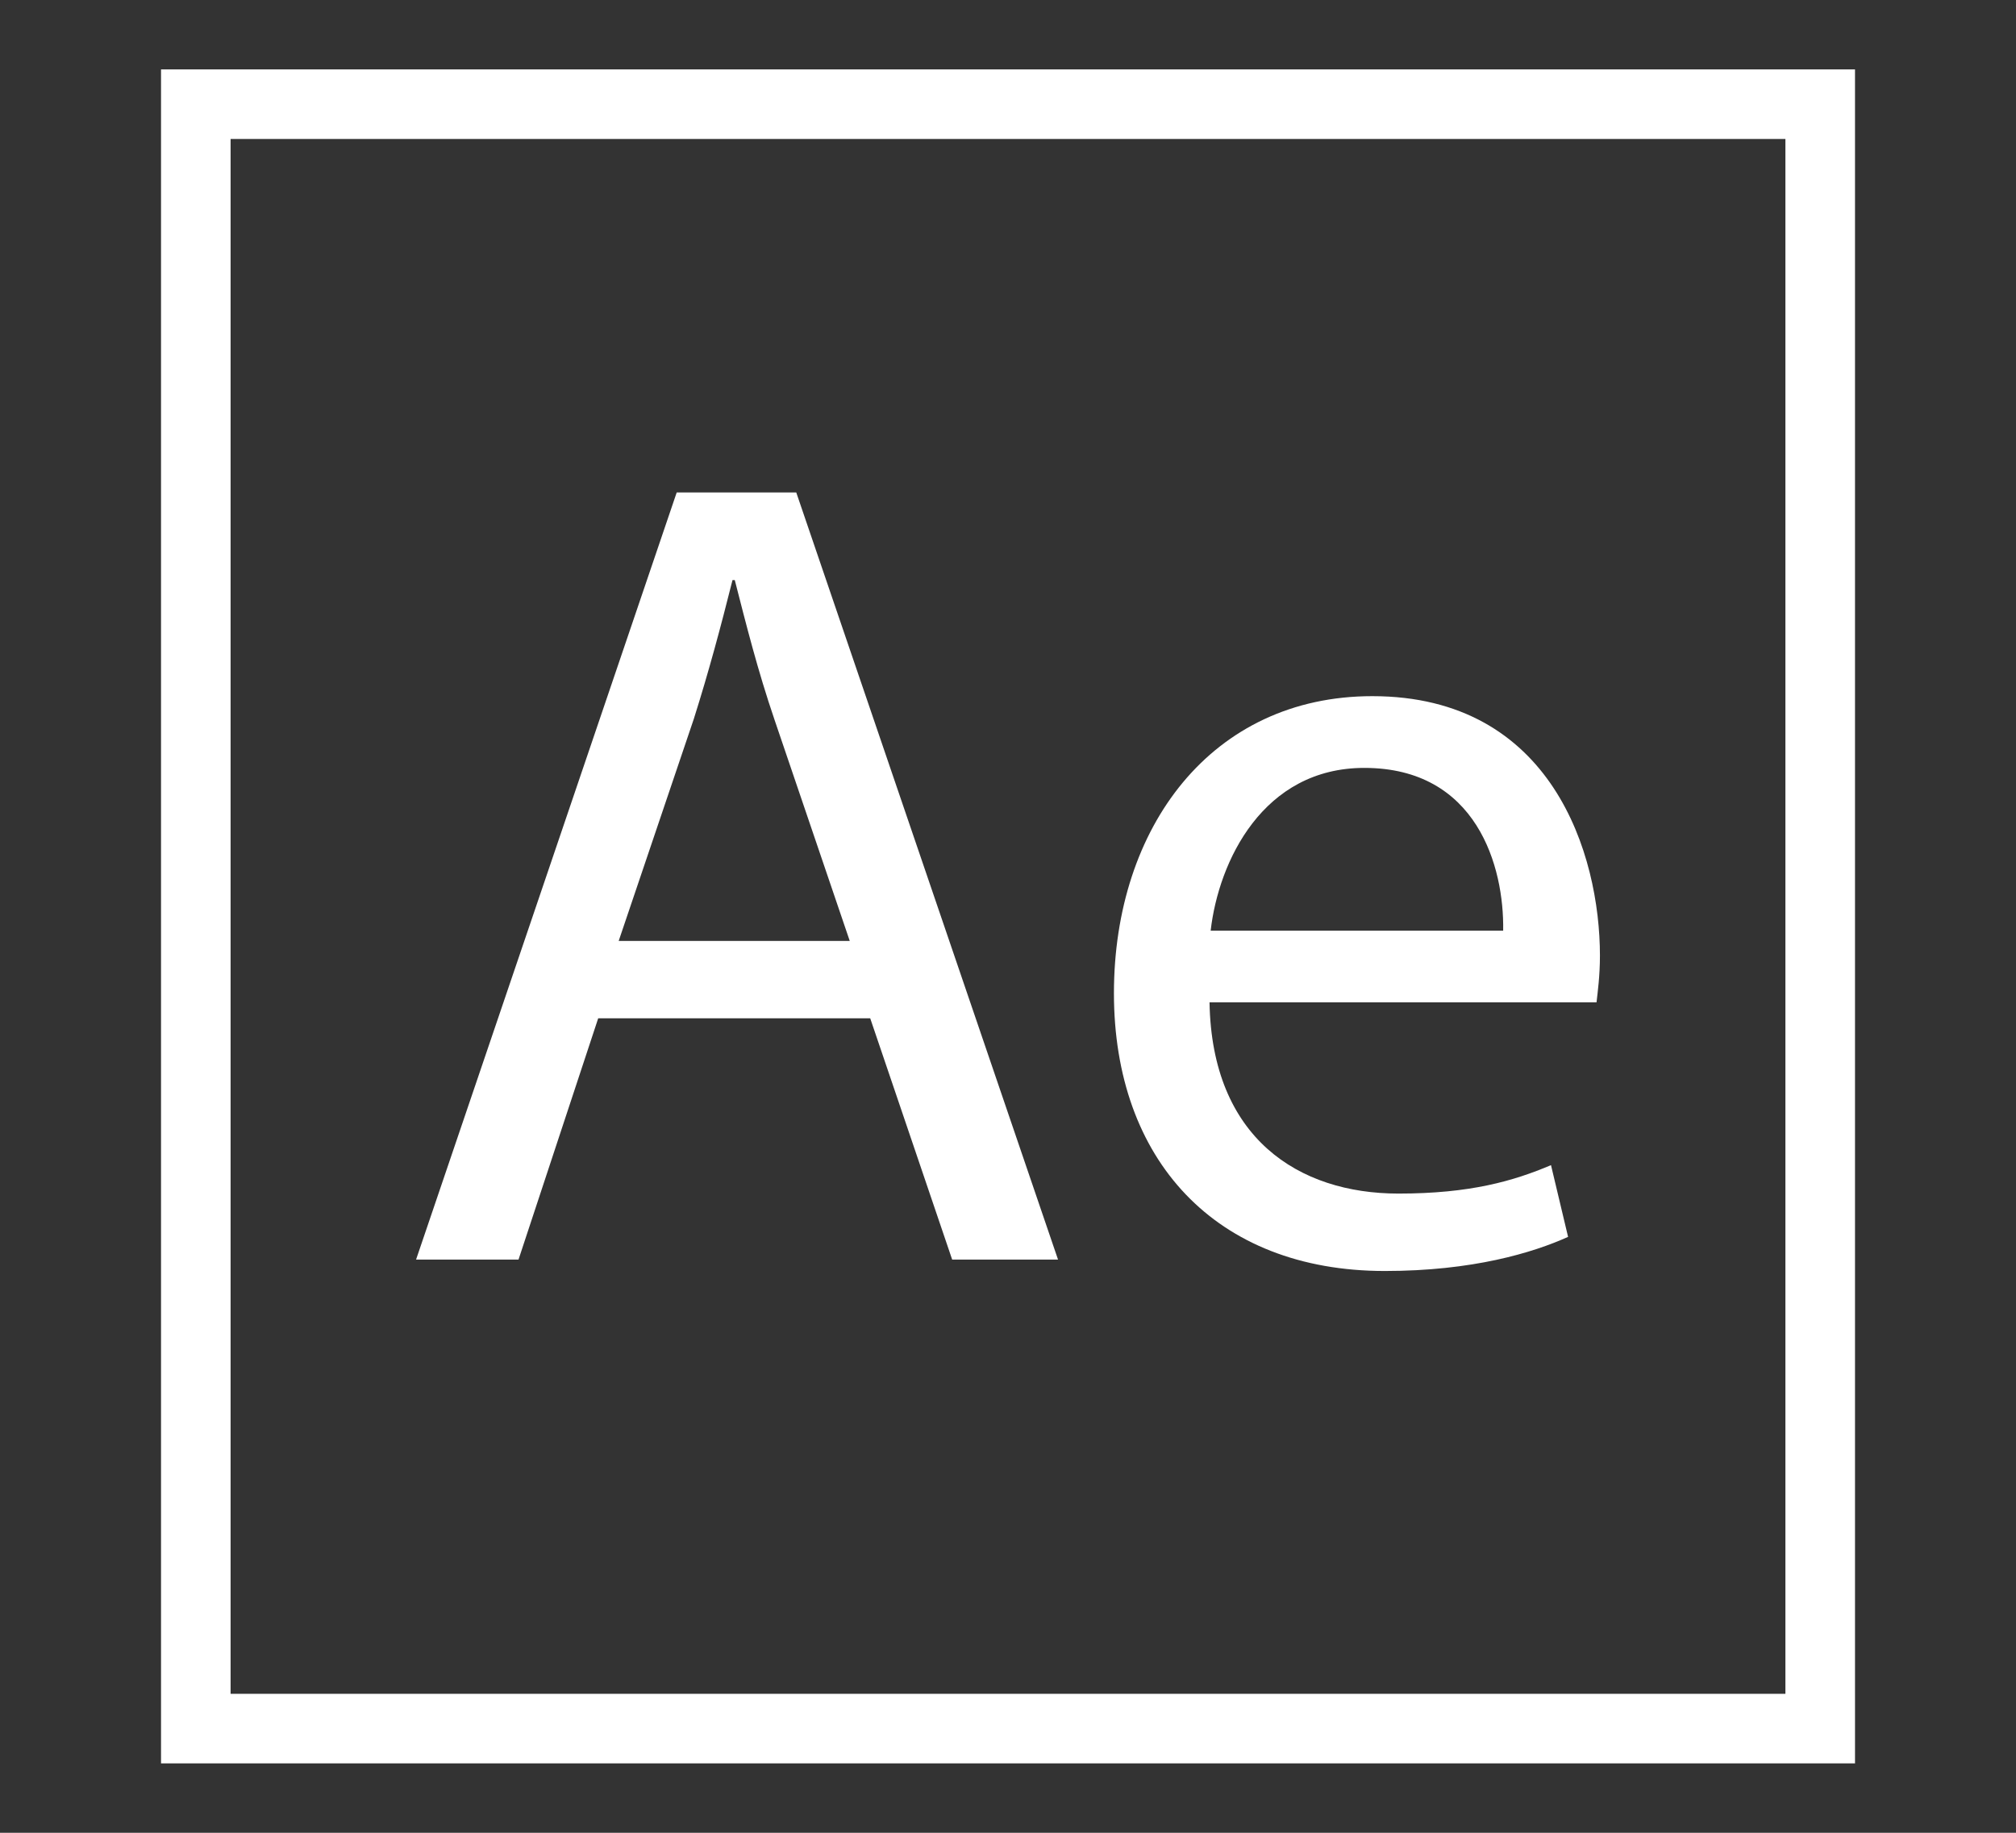
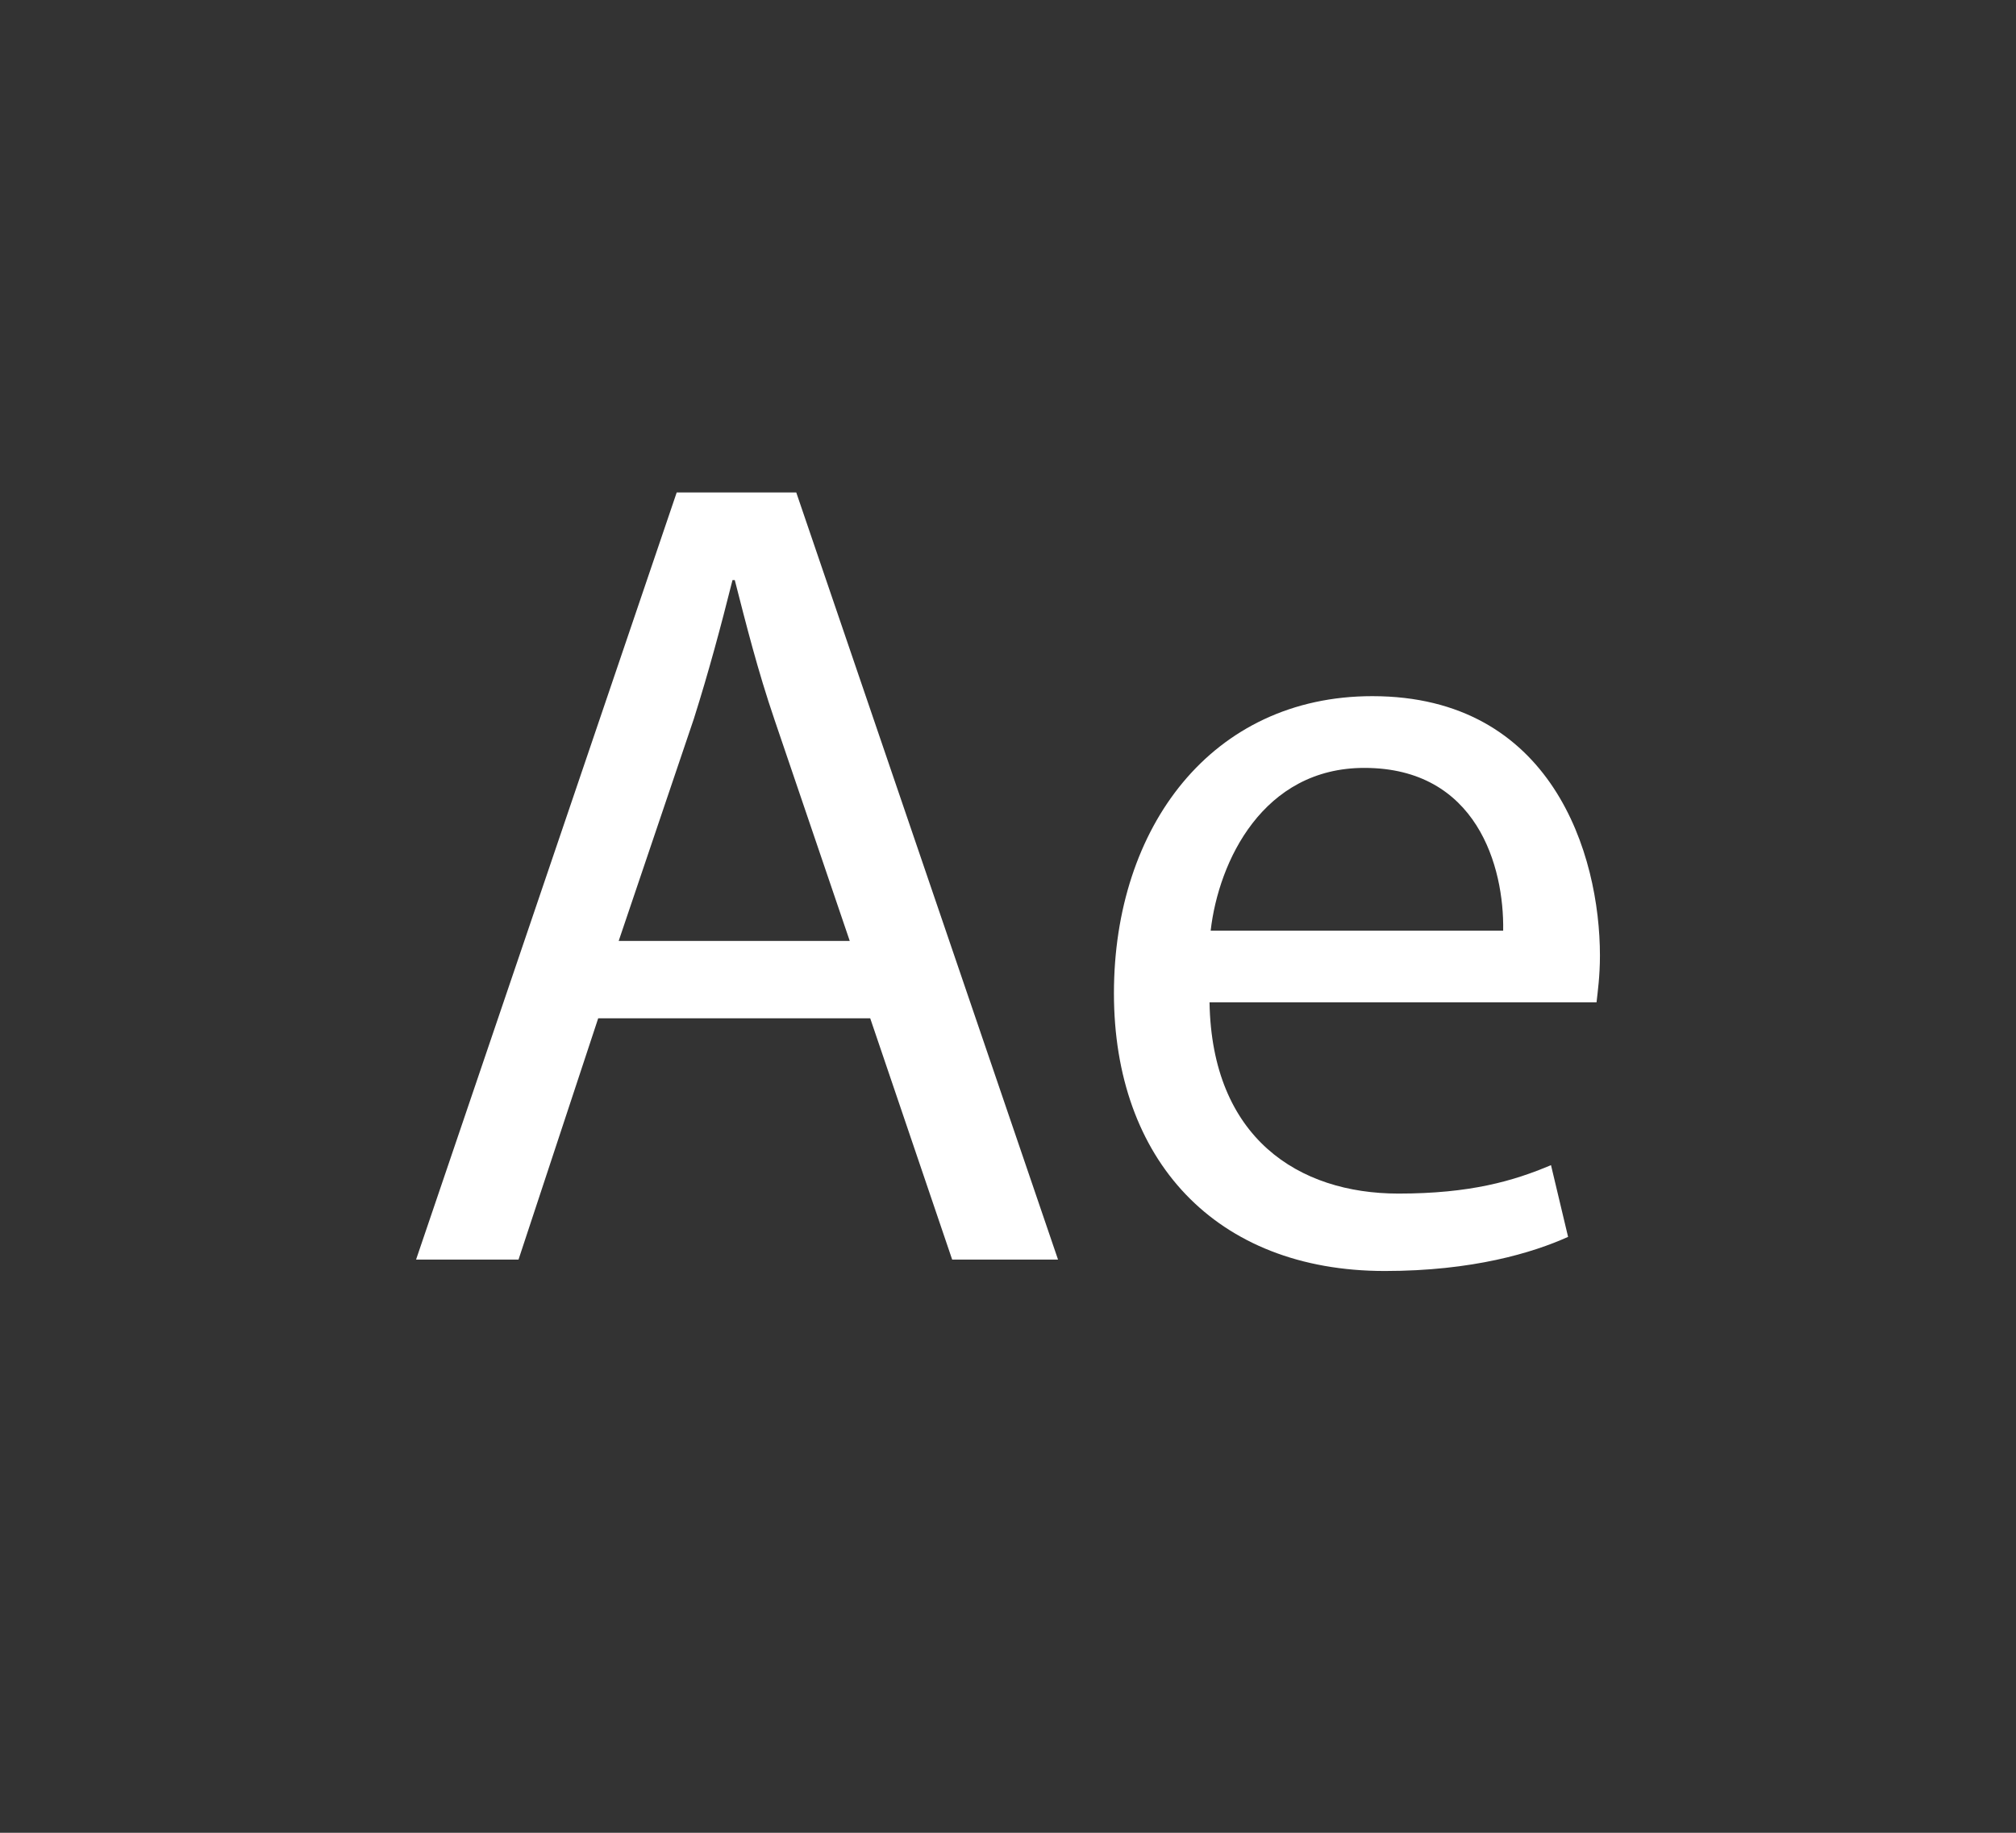
<svg xmlns="http://www.w3.org/2000/svg" version="1.1" id="Layer_1" x="0px" y="0px" viewBox="0 0 55 50" enable-background="new 0 0 55 50" xml:space="preserve">
  <rect x="0" y="0" width="55" height="50" fill="#333333" stroke="none" />
  <g>
    <g>
      <path fill="#FFFFFF" d="M16.32,27.78l-2.174,6.583h-2.795l7.111-20.929h3.261l7.142,20.929h-2.888l-2.236-6.583H16.32z     M23.182,25.668l-2.049-6.024c-0.466-1.366-0.776-2.608-1.087-3.819h-0.062c-0.311,1.242-0.652,2.515-1.056,3.789l-2.049,6.055    H23.182z" />
      <path fill="#FFFFFF" d="M32.998,27.345c0.062,3.695,2.422,5.217,5.155,5.217c1.956,0,3.136-0.342,4.161-0.776l0.466,1.957    c-0.963,0.435-2.608,0.931-4.999,0.931c-4.627,0-7.391-3.043-7.391-7.577s2.67-8.105,7.049-8.105c4.906,0,6.21,4.316,6.21,7.08    c0,0.559-0.062,0.994-0.093,1.273H32.998z M41.009,25.389c0.031-1.739-0.714-4.44-3.788-4.44c-2.764,0-3.975,2.546-4.192,4.44    H41.009z" />
    </g>
    <g>
-       <path fill="#FFFFFF" d="M48.709,3.791v42.418H6.291V3.791H48.709 M50.607,1.893h-1.898H6.291H4.393v1.898v42.418v1.898h1.898    h42.419h1.898v-1.898V3.791V1.893L50.607,1.893z" />
-     </g>
+       </g>
  </g>
</svg>